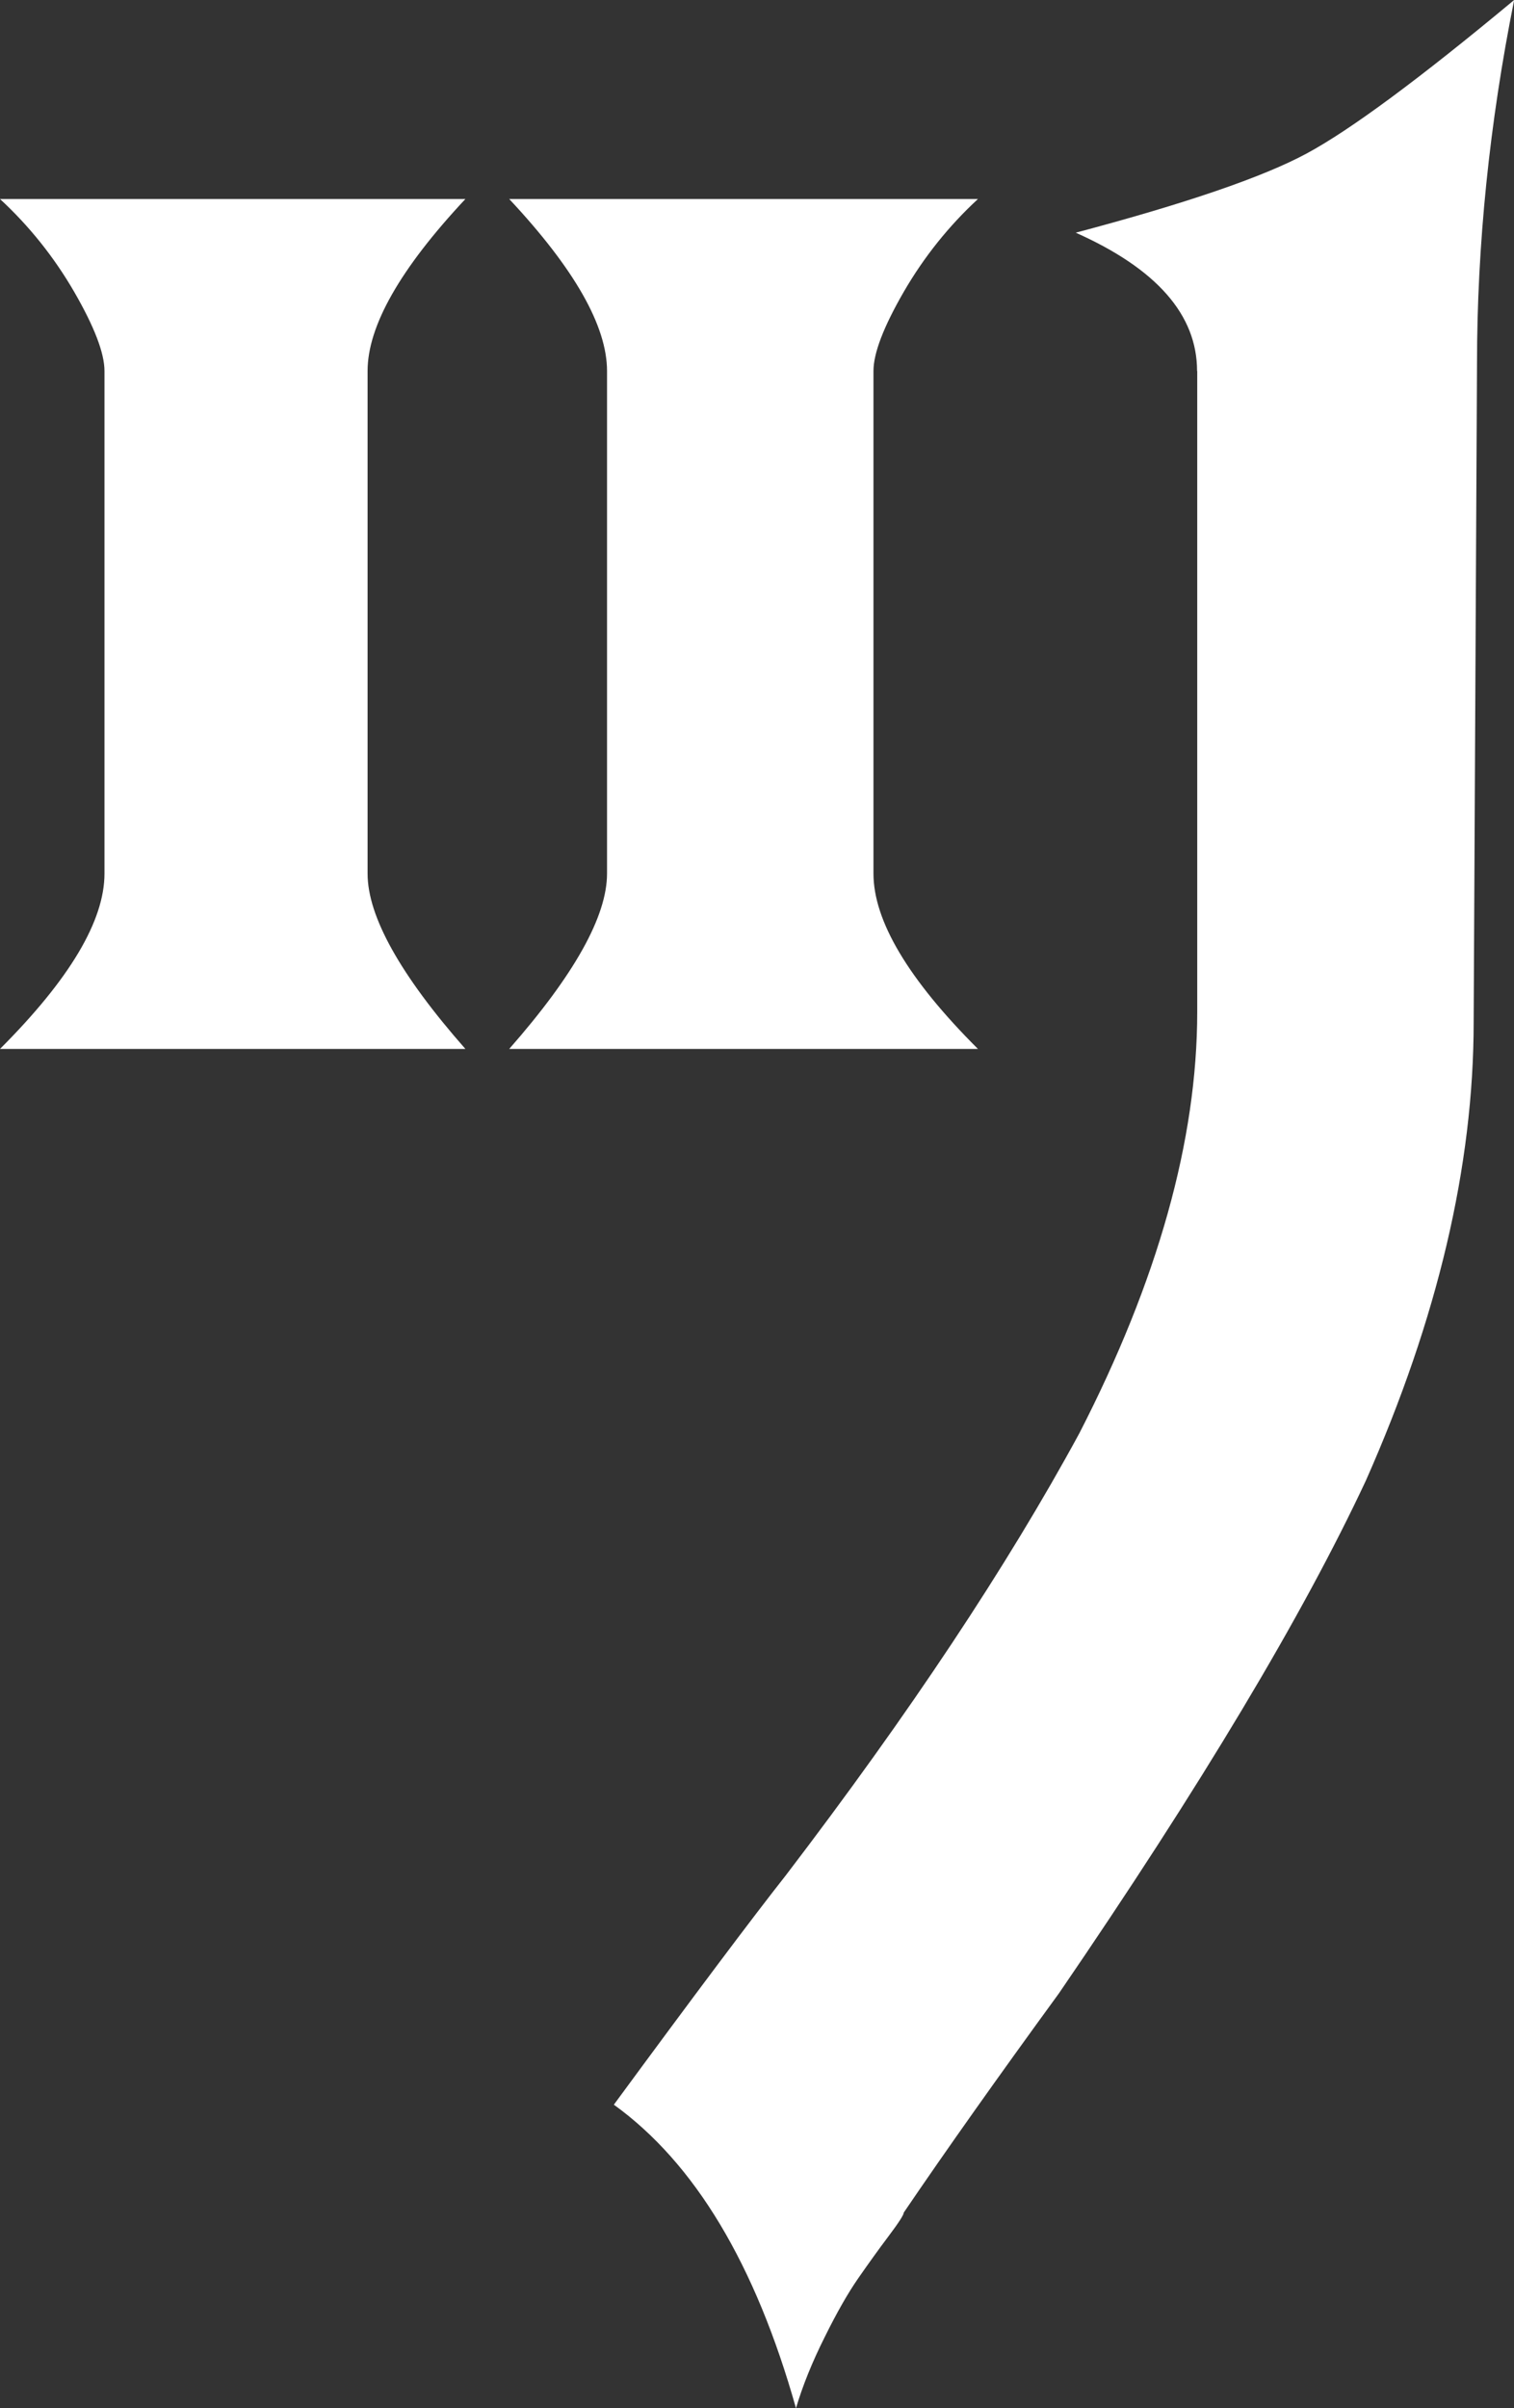
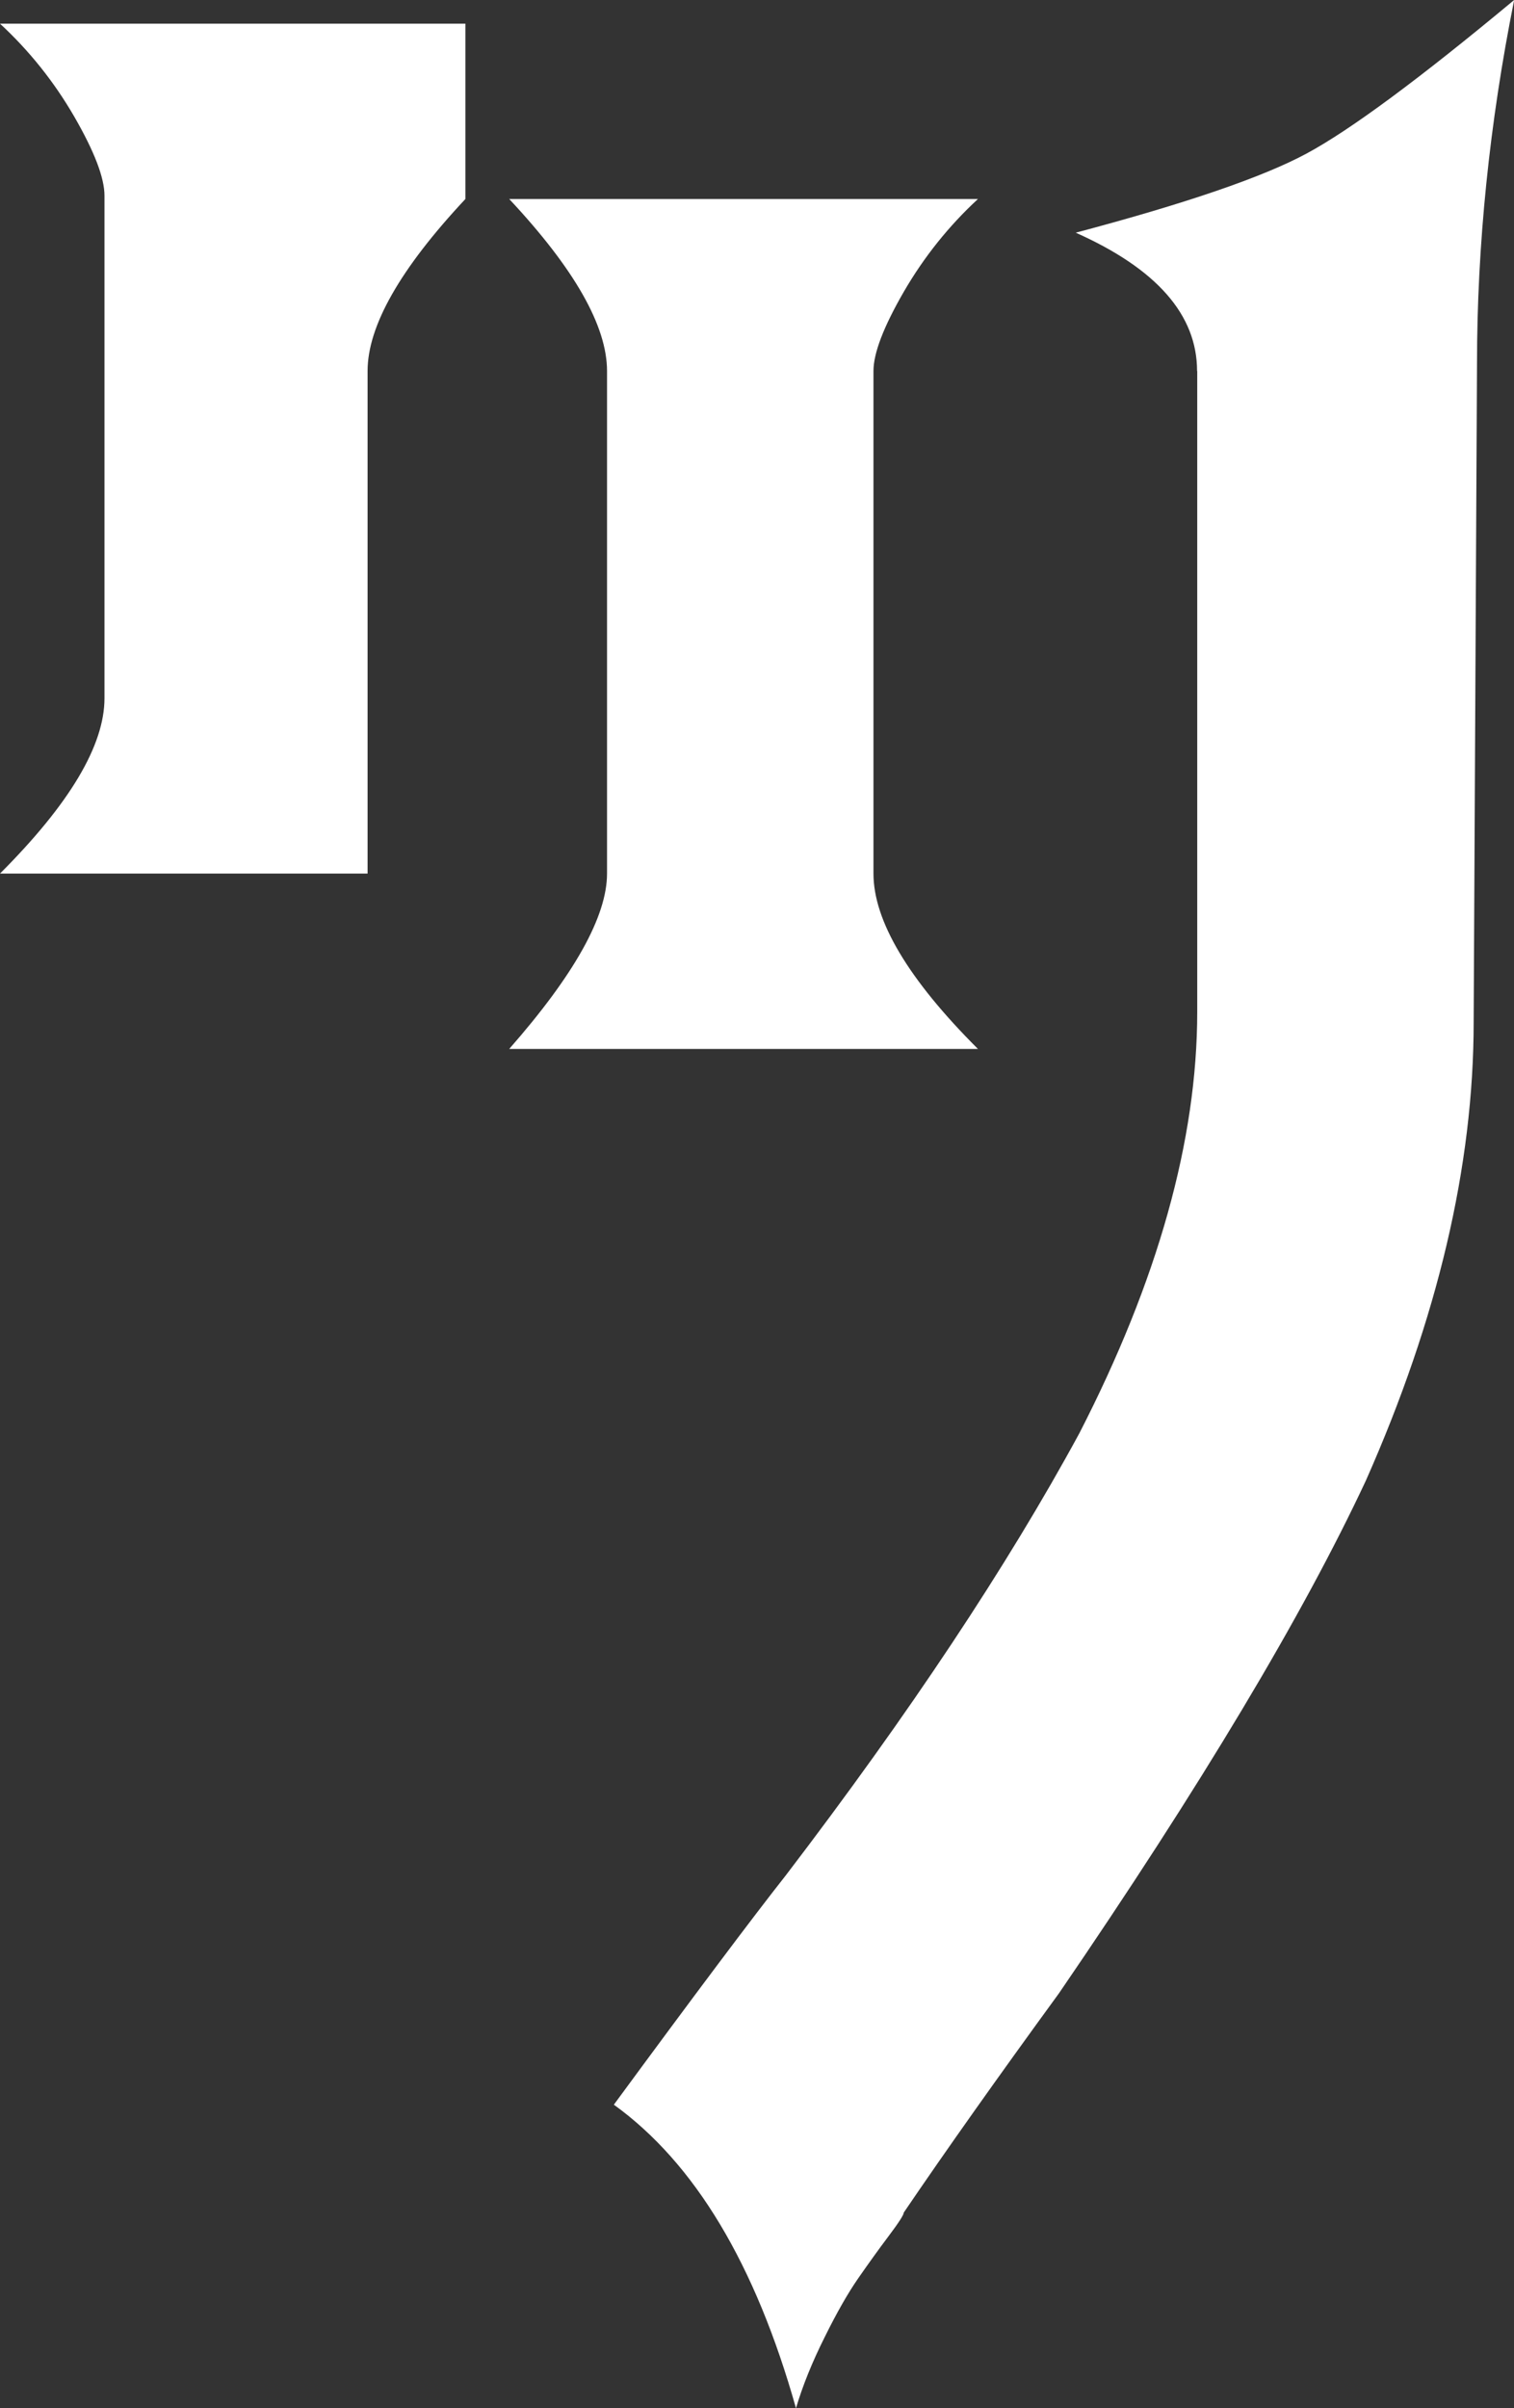
<svg xmlns="http://www.w3.org/2000/svg" id="_レイヤー_2" data-name="レイヤー 2" viewBox="0 0 95.35 151.62">
  <rect x="0" y="0" width="95.35" height="151.62" fill="#333333" stroke="none" />
  <defs>
    <style>
      .cls-1 {
        fill: #fff;
      }
    </style>
  </defs>
  <g id="_内容" data-name="内容">
-     <path class="cls-1" d="M29.31,12.53c-4.11,4.39-6.16,8-6.16,10.83v31.64c0,2.69,2.05,6.37,6.16,11.04H0c4.39-4.39,6.58-8.07,6.58-11.04v-31.64c0-1.13-.64-2.79-1.91-4.99-1.27-2.19-2.83-4.14-4.67-5.84h29.31ZM32.07,66.04c4.1-4.67,6.16-8.35,6.16-11.04v-31.64c0-2.83-2.05-6.44-6.16-10.83h29.52c-1.84,1.7-3.4,3.65-4.67,5.84-1.27,2.2-1.91,3.86-1.91,4.99v31.64c0,2.97,2.19,6.66,6.58,11.04h-29.52ZM75.39,23.36c0-3.54-2.55-6.44-7.64-8.71,6.93-1.84,11.79-3.5,14.55-4.99,2.76-1.49,7.11-4.71,13.06-9.66-1.56,7.79-2.34,15.43-2.34,22.93l-.21,41.41c0,9.06-2.27,18.69-6.79,28.88-3.97,8.49-10.41,19.25-19.33,32.28-3.82,5.24-7.08,9.84-9.77,13.8,0,.14-.32.64-.96,1.49-.64.85-1.27,1.73-1.91,2.65-.64.92-1.35,2.16-2.12,3.72-.78,1.56-1.38,3.04-1.8,4.46-2.55-9.06-6.37-15.43-11.47-19.11,5.1-6.94,8.71-11.75,10.83-14.44,7.78-10.19,13.94-19.46,18.48-27.82,4.95-9.63,7.43-18.48,7.43-26.54V23.36Z" />
+     <path class="cls-1" d="M29.31,12.53c-4.11,4.39-6.16,8-6.16,10.83v31.64H0c4.39-4.39,6.58-8.07,6.58-11.04v-31.64c0-1.13-.64-2.79-1.91-4.99-1.27-2.19-2.83-4.14-4.67-5.84h29.31ZM32.07,66.04c4.1-4.67,6.16-8.35,6.16-11.04v-31.64c0-2.83-2.05-6.44-6.16-10.83h29.52c-1.84,1.7-3.4,3.65-4.67,5.84-1.27,2.2-1.91,3.86-1.91,4.99v31.64c0,2.97,2.19,6.66,6.58,11.04h-29.52ZM75.39,23.36c0-3.54-2.55-6.44-7.64-8.71,6.93-1.84,11.79-3.5,14.55-4.99,2.76-1.49,7.11-4.71,13.06-9.66-1.56,7.79-2.34,15.43-2.34,22.93l-.21,41.41c0,9.06-2.27,18.69-6.79,28.88-3.97,8.49-10.41,19.25-19.33,32.28-3.82,5.24-7.08,9.84-9.77,13.8,0,.14-.32.64-.96,1.49-.64.85-1.27,1.73-1.91,2.65-.64.92-1.35,2.16-2.12,3.72-.78,1.56-1.38,3.04-1.8,4.46-2.55-9.06-6.37-15.43-11.47-19.11,5.1-6.94,8.71-11.75,10.83-14.44,7.78-10.19,13.94-19.46,18.48-27.82,4.95-9.63,7.43-18.48,7.43-26.54V23.36Z" />
  </g>
</svg>